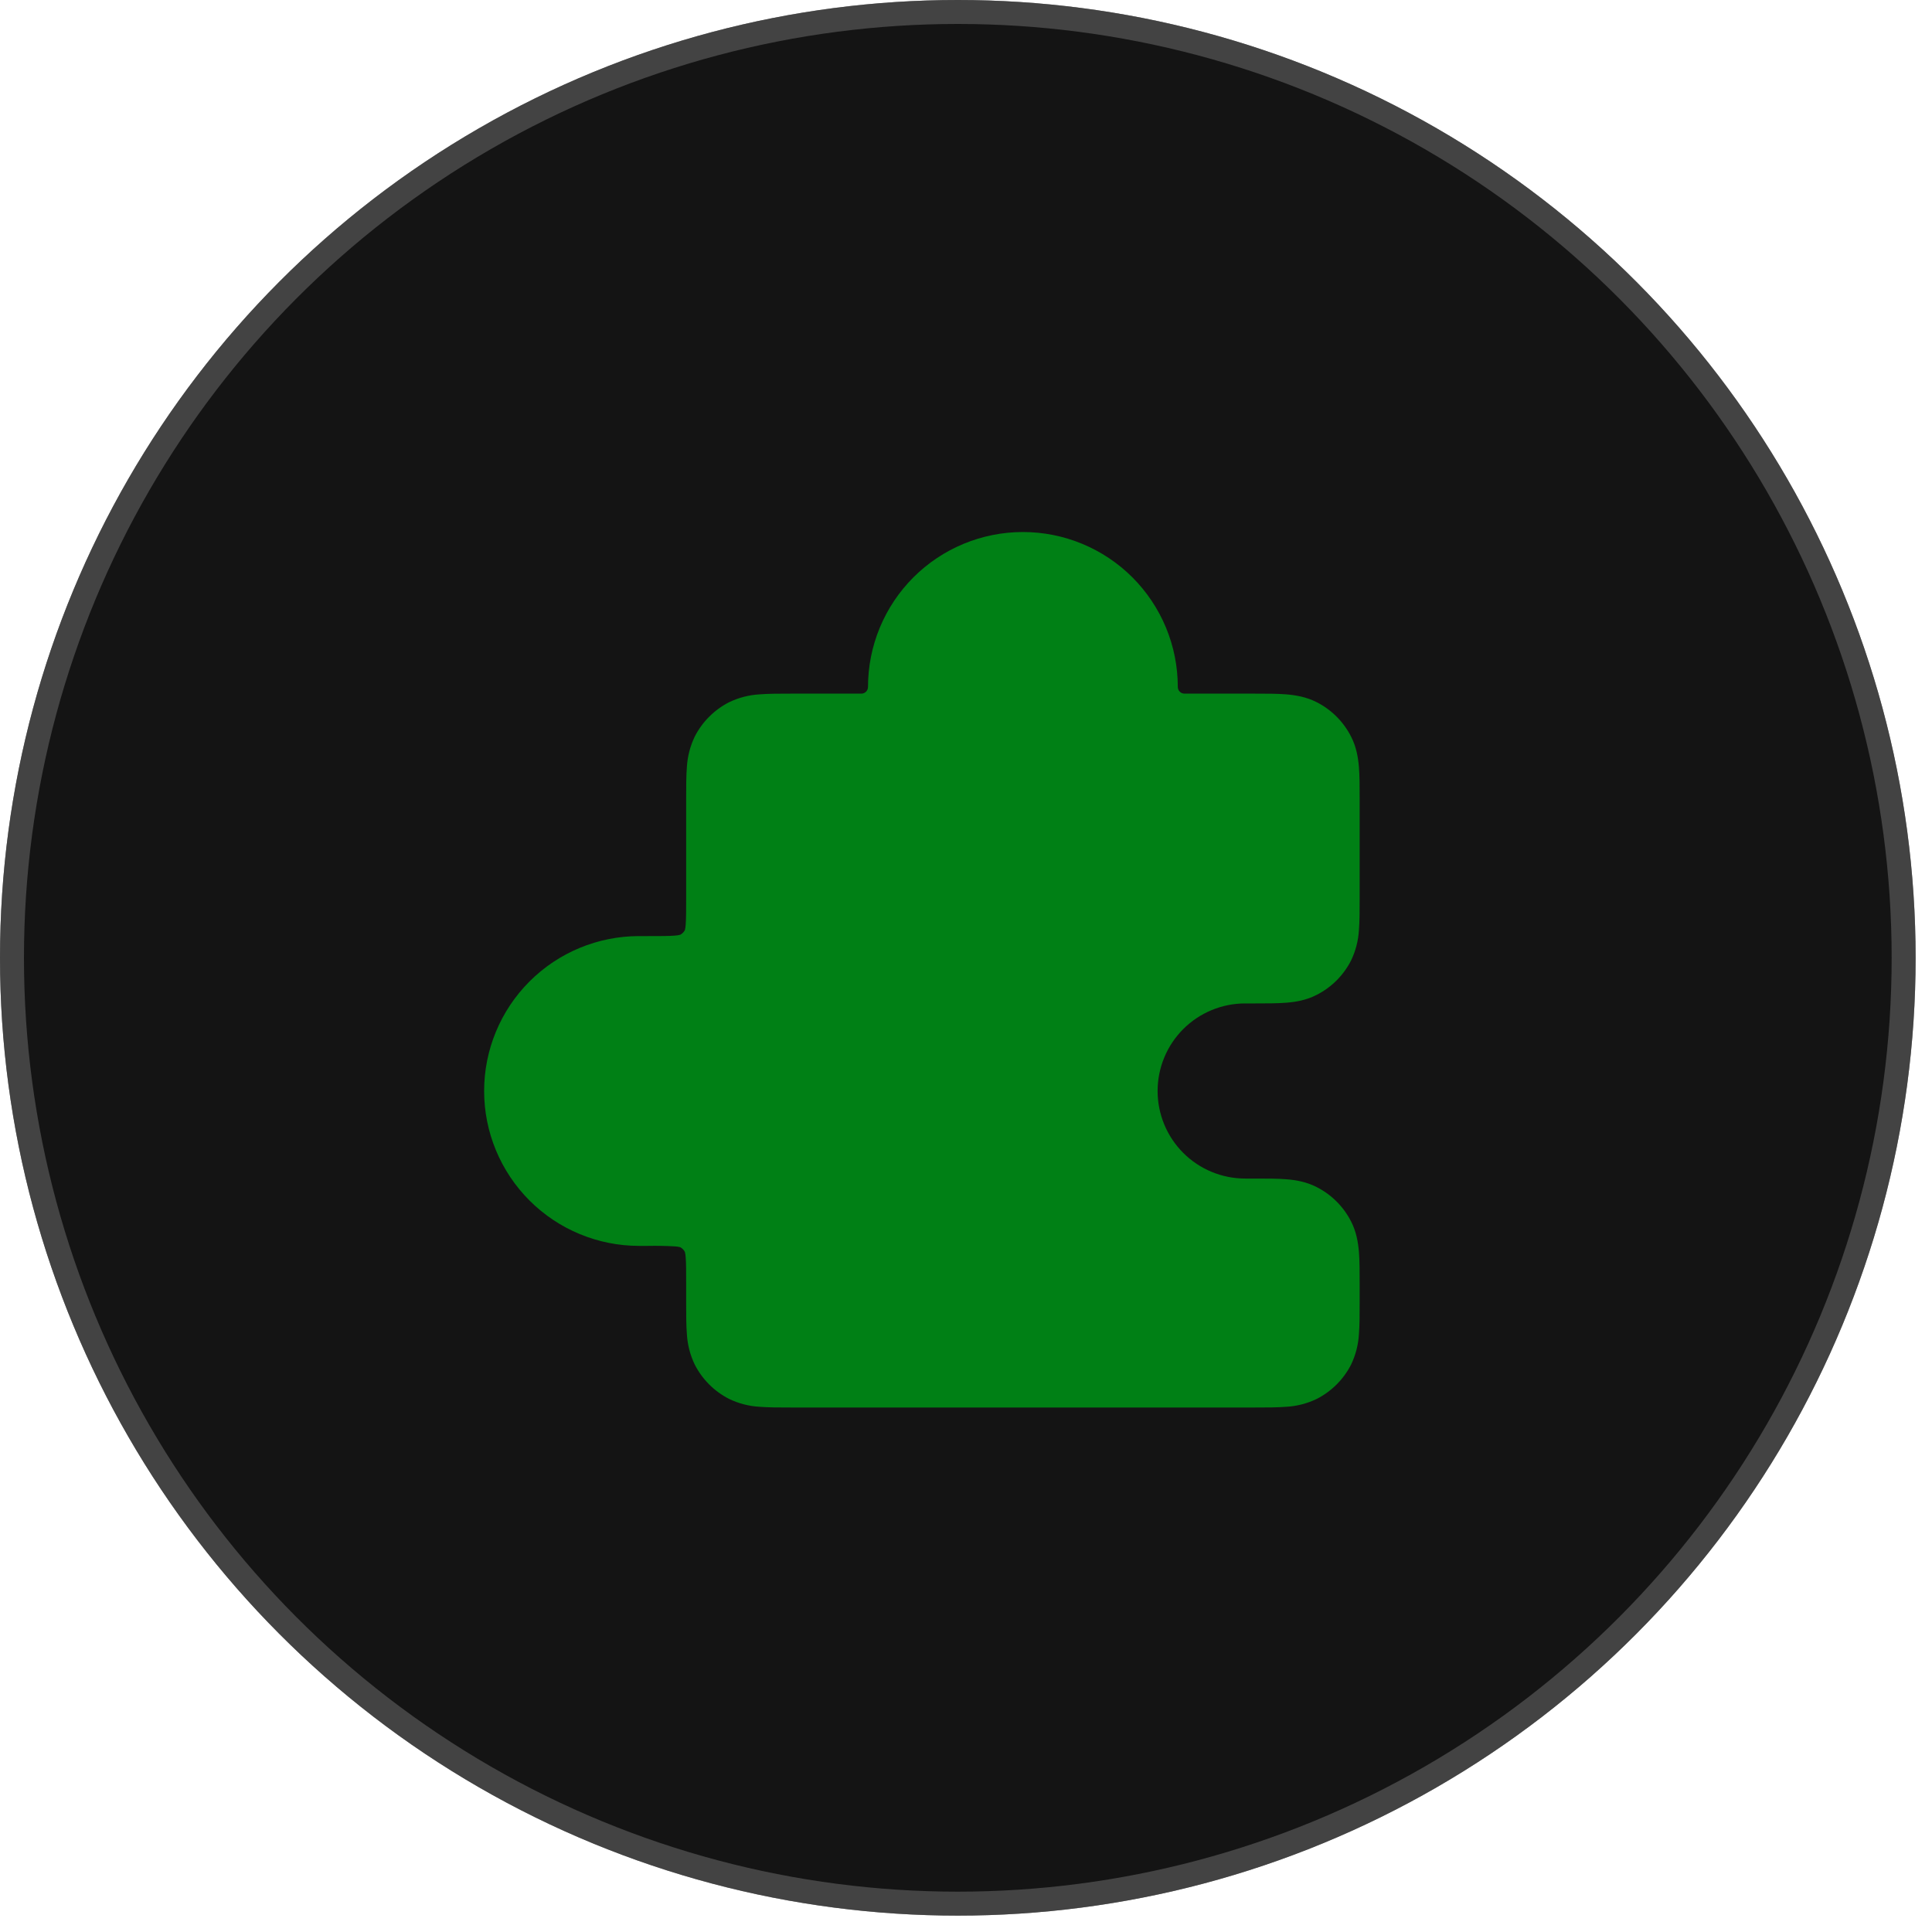
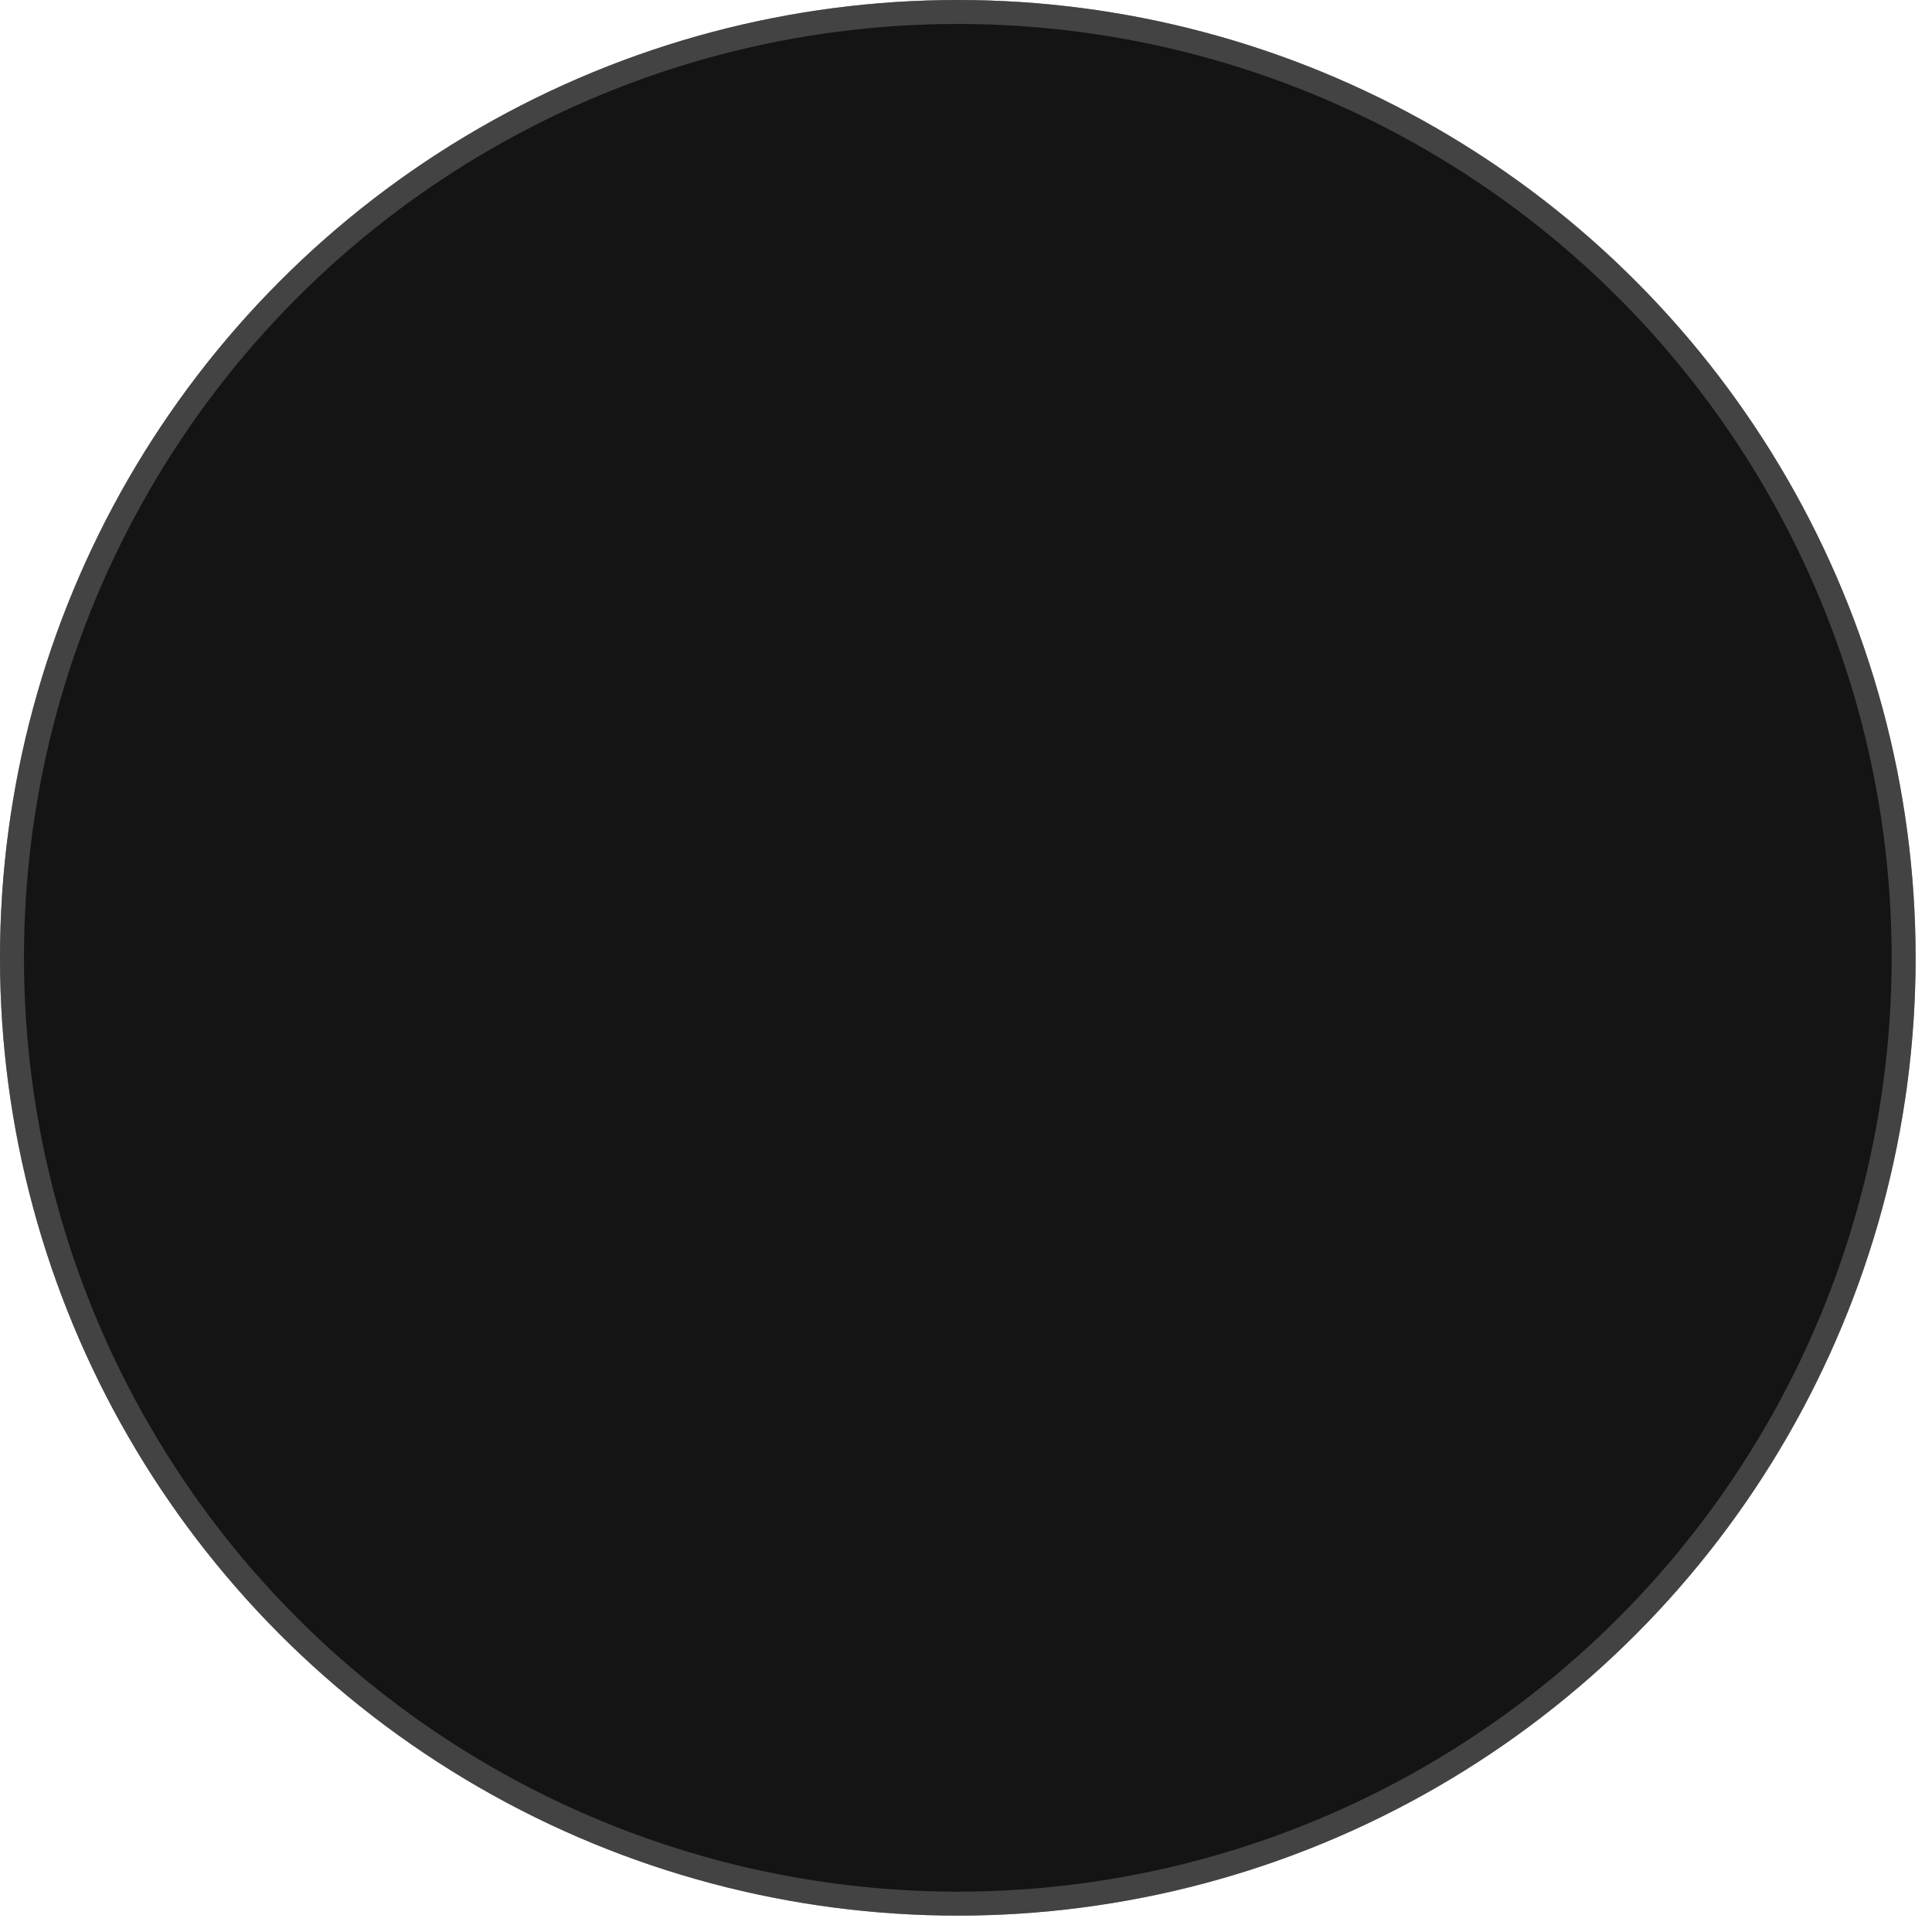
<svg xmlns="http://www.w3.org/2000/svg" fill="none" height="100%" overflow="visible" preserveAspectRatio="none" style="display: block;" viewBox="0 0 75 75" width="100%">
  <g id="Group 5">
    <g id="Ellipse 11">
      <circle cx="37.182" cy="37.182" fill="#141414" r="37.182" />
      <circle cx="37.182" cy="37.182" r="36.717" stroke="#727272" stroke-opacity="0.5" stroke-width="0.93" />
    </g>
    <g id="mynaui:puzzle-solid">
-       <path d="M33.696 26.666C33.696 25.876 33.852 25.095 34.154 24.365C34.456 23.636 34.899 22.973 35.457 22.414C36.016 21.856 36.678 21.413 37.408 21.111C38.138 20.809 38.919 20.653 39.709 20.653C40.499 20.653 41.281 20.809 42.01 21.111C42.74 21.413 43.403 21.856 43.961 22.414C44.519 22.973 44.962 23.636 45.264 24.365C45.566 25.095 45.722 25.876 45.722 26.666C45.722 26.811 45.839 26.927 45.983 26.927H48.73C49.18 26.927 49.591 26.927 49.936 26.955C50.308 26.987 50.714 27.055 51.116 27.26C51.69 27.553 52.155 28.018 52.448 28.594C52.654 28.994 52.721 29.401 52.753 29.772C52.781 30.117 52.781 30.528 52.781 30.978V34.903C52.781 35.353 52.781 35.764 52.753 36.109C52.729 36.518 52.626 36.918 52.448 37.287C52.155 37.861 51.689 38.328 51.115 38.62C50.714 38.826 50.308 38.896 49.936 38.925C49.591 38.953 49.18 38.953 48.73 38.953H48.336C47.89 38.953 47.448 39.041 47.036 39.212C46.623 39.383 46.249 39.633 45.933 39.949C45.618 40.264 45.367 40.639 45.197 41.051C45.026 41.464 44.938 41.906 44.938 42.352C44.938 42.798 45.026 43.24 45.197 43.653C45.367 44.065 45.618 44.44 45.933 44.755C46.249 45.071 46.623 45.321 47.036 45.492C47.448 45.663 47.89 45.751 48.336 45.751H48.73C49.18 45.751 49.591 45.751 49.936 45.779C50.308 45.808 50.714 45.878 51.116 46.084C51.69 46.376 52.155 46.842 52.448 47.415C52.654 47.816 52.721 48.224 52.753 48.595C52.781 48.94 52.781 49.352 52.781 49.801V50.589C52.781 51.039 52.781 51.45 52.753 51.795C52.729 52.204 52.626 52.605 52.448 52.975C52.155 53.548 51.688 54.014 51.115 54.306C50.745 54.484 50.345 54.588 49.936 54.611C49.591 54.639 49.18 54.639 48.73 54.639H30.688C30.238 54.639 29.827 54.639 29.482 54.611C29.073 54.588 28.673 54.484 28.304 54.306C27.73 54.014 27.263 53.547 26.97 52.973C26.793 52.604 26.689 52.204 26.665 51.795C26.637 51.45 26.637 51.039 26.637 50.589V49.846C26.637 49.337 26.637 49.032 26.618 48.808C26.615 48.737 26.604 48.667 26.587 48.599C26.546 48.521 26.483 48.457 26.406 48.416C26.337 48.398 26.266 48.387 26.195 48.384C25.849 48.365 25.502 48.358 25.156 48.365H24.807C23.213 48.365 21.683 47.731 20.556 46.604C19.428 45.476 18.794 43.947 18.794 42.352C18.794 40.757 19.428 39.228 20.556 38.1C21.683 36.973 23.213 36.339 24.807 36.339H25.156C25.665 36.339 25.97 36.339 26.195 36.32C26.265 36.316 26.335 36.306 26.404 36.288C26.482 36.248 26.546 36.185 26.587 36.107C26.605 36.038 26.615 35.968 26.618 35.896C26.636 35.67 26.637 35.367 26.637 34.858V30.978C26.637 30.528 26.637 30.117 26.665 29.772C26.689 29.363 26.793 28.963 26.97 28.594C27.263 28.02 27.73 27.553 28.304 27.26C28.673 27.083 29.073 26.979 29.482 26.955C29.827 26.927 30.238 26.927 30.688 26.927H33.435C33.504 26.927 33.571 26.9 33.62 26.851C33.669 26.802 33.696 26.735 33.696 26.666Z" fill="#008015" id="Vector" />
-     </g>
+       </g>
  </g>
</svg>